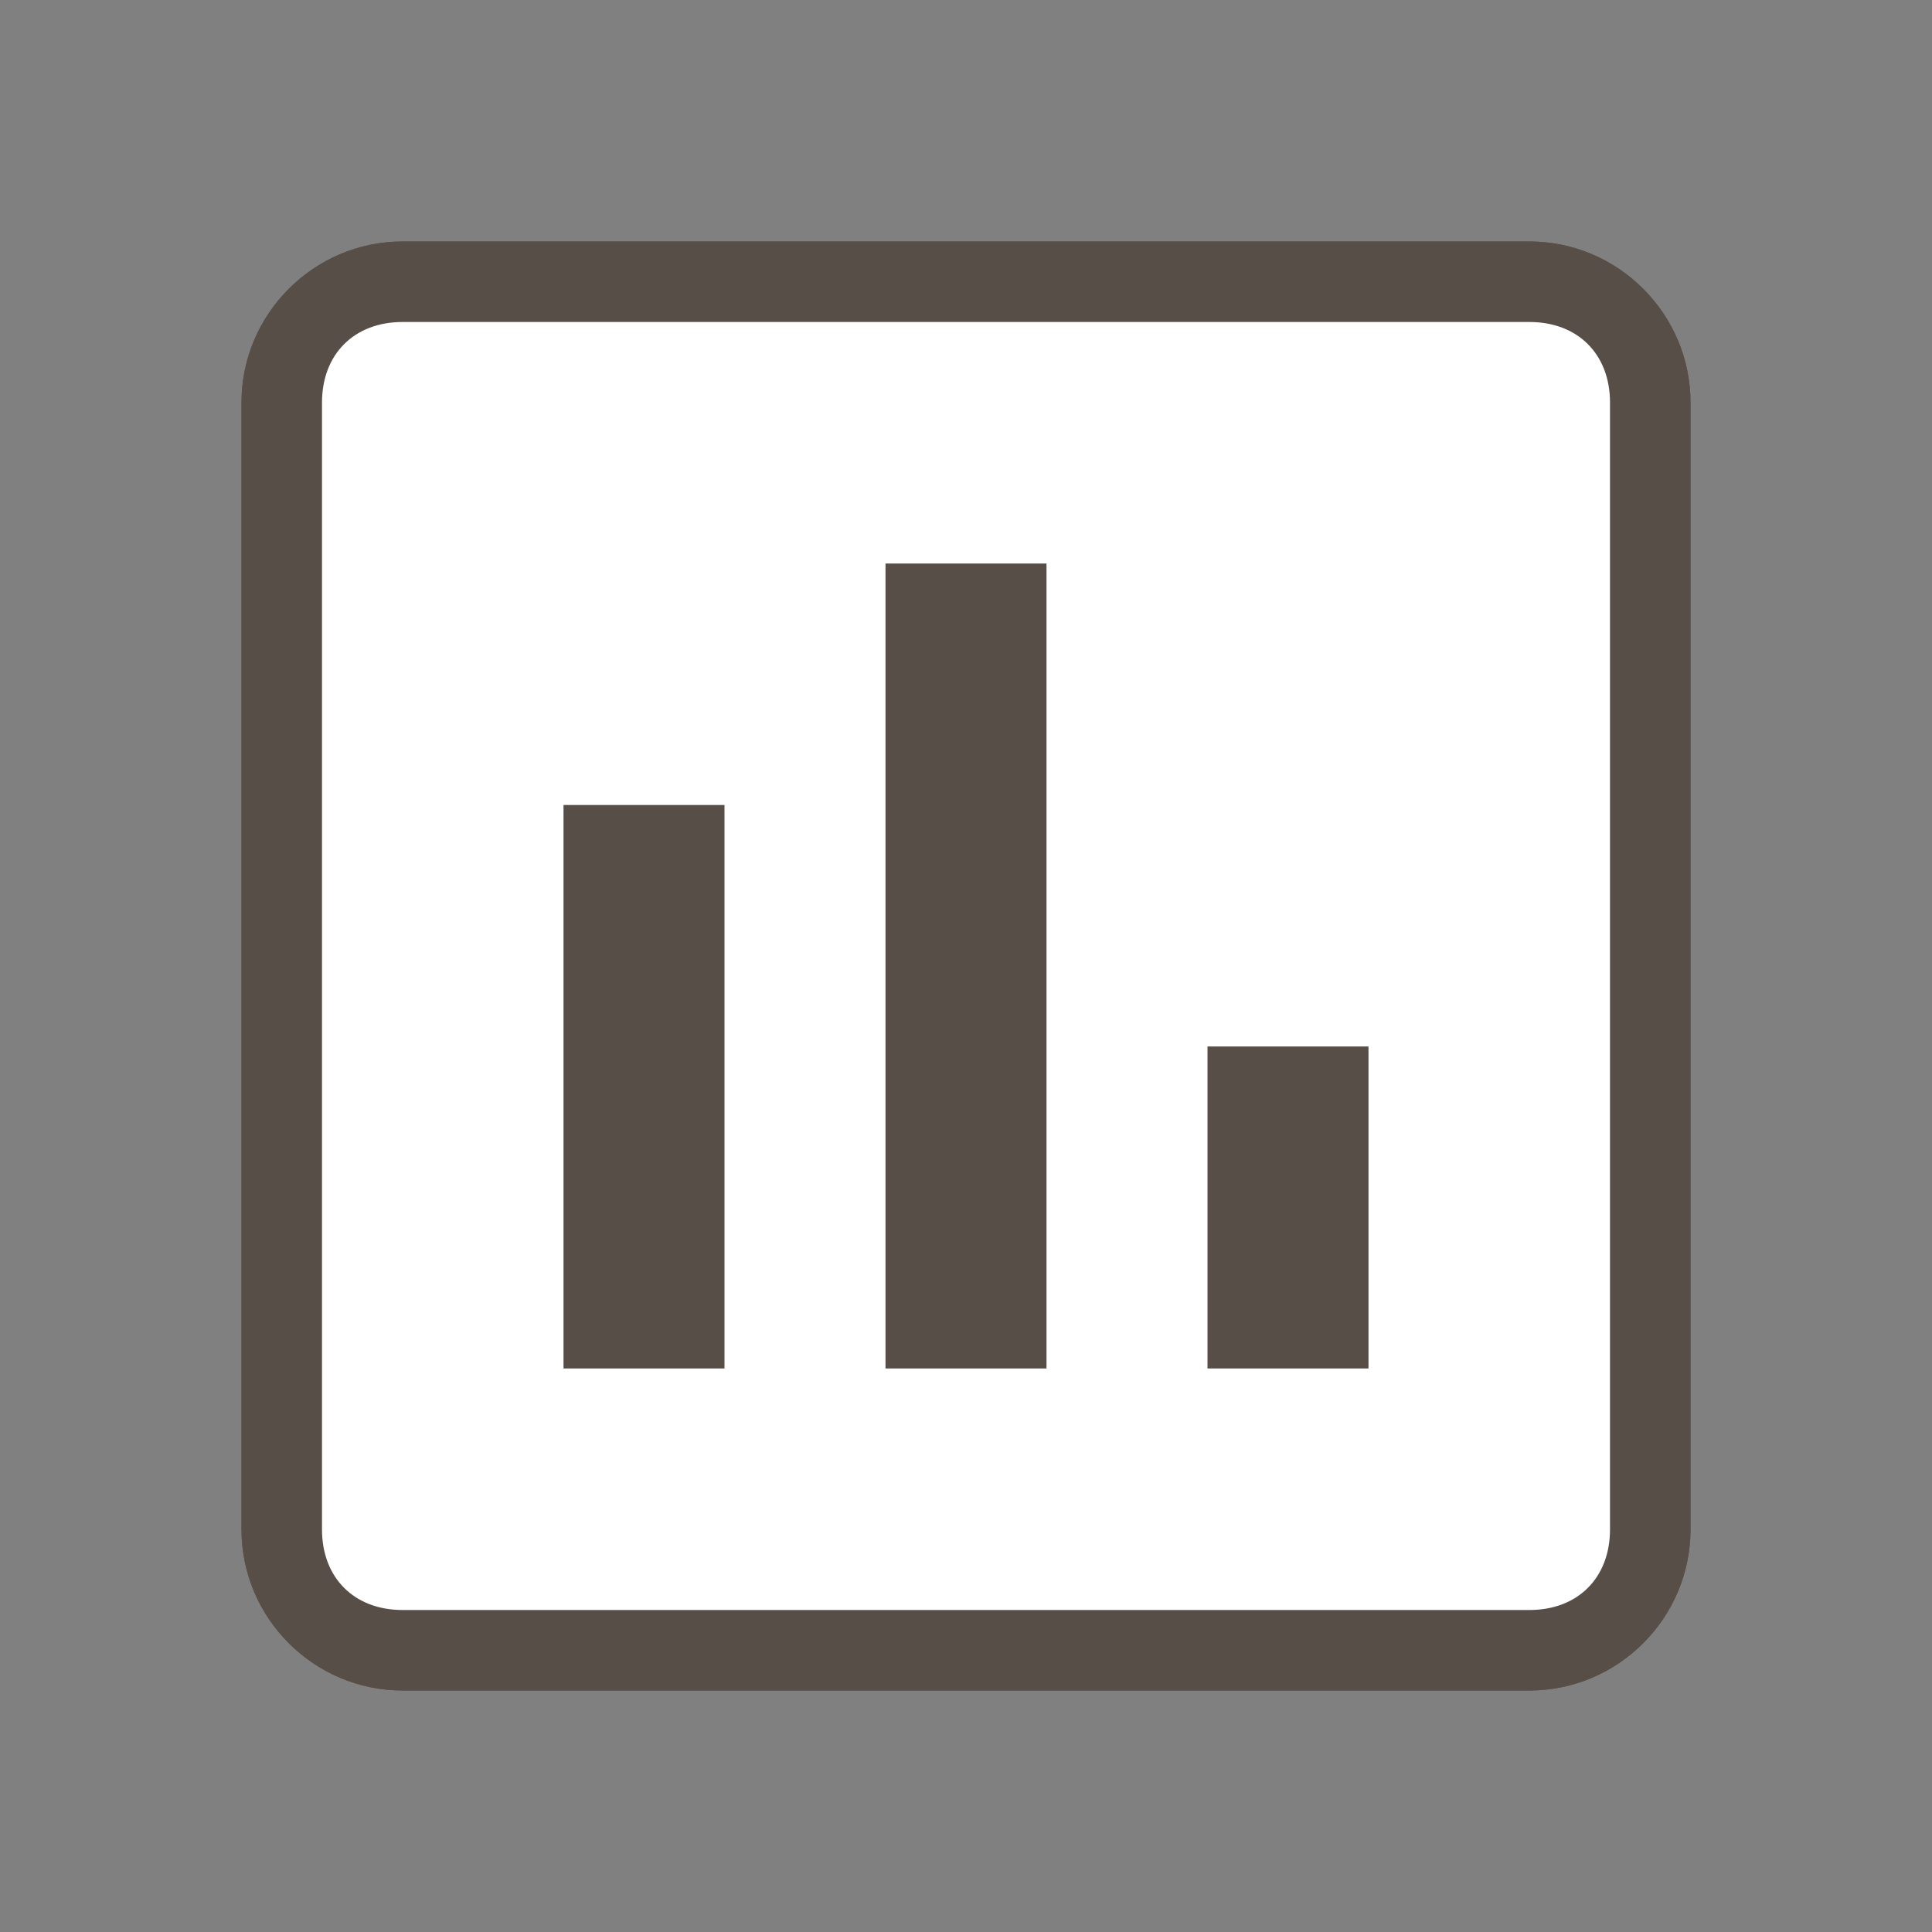
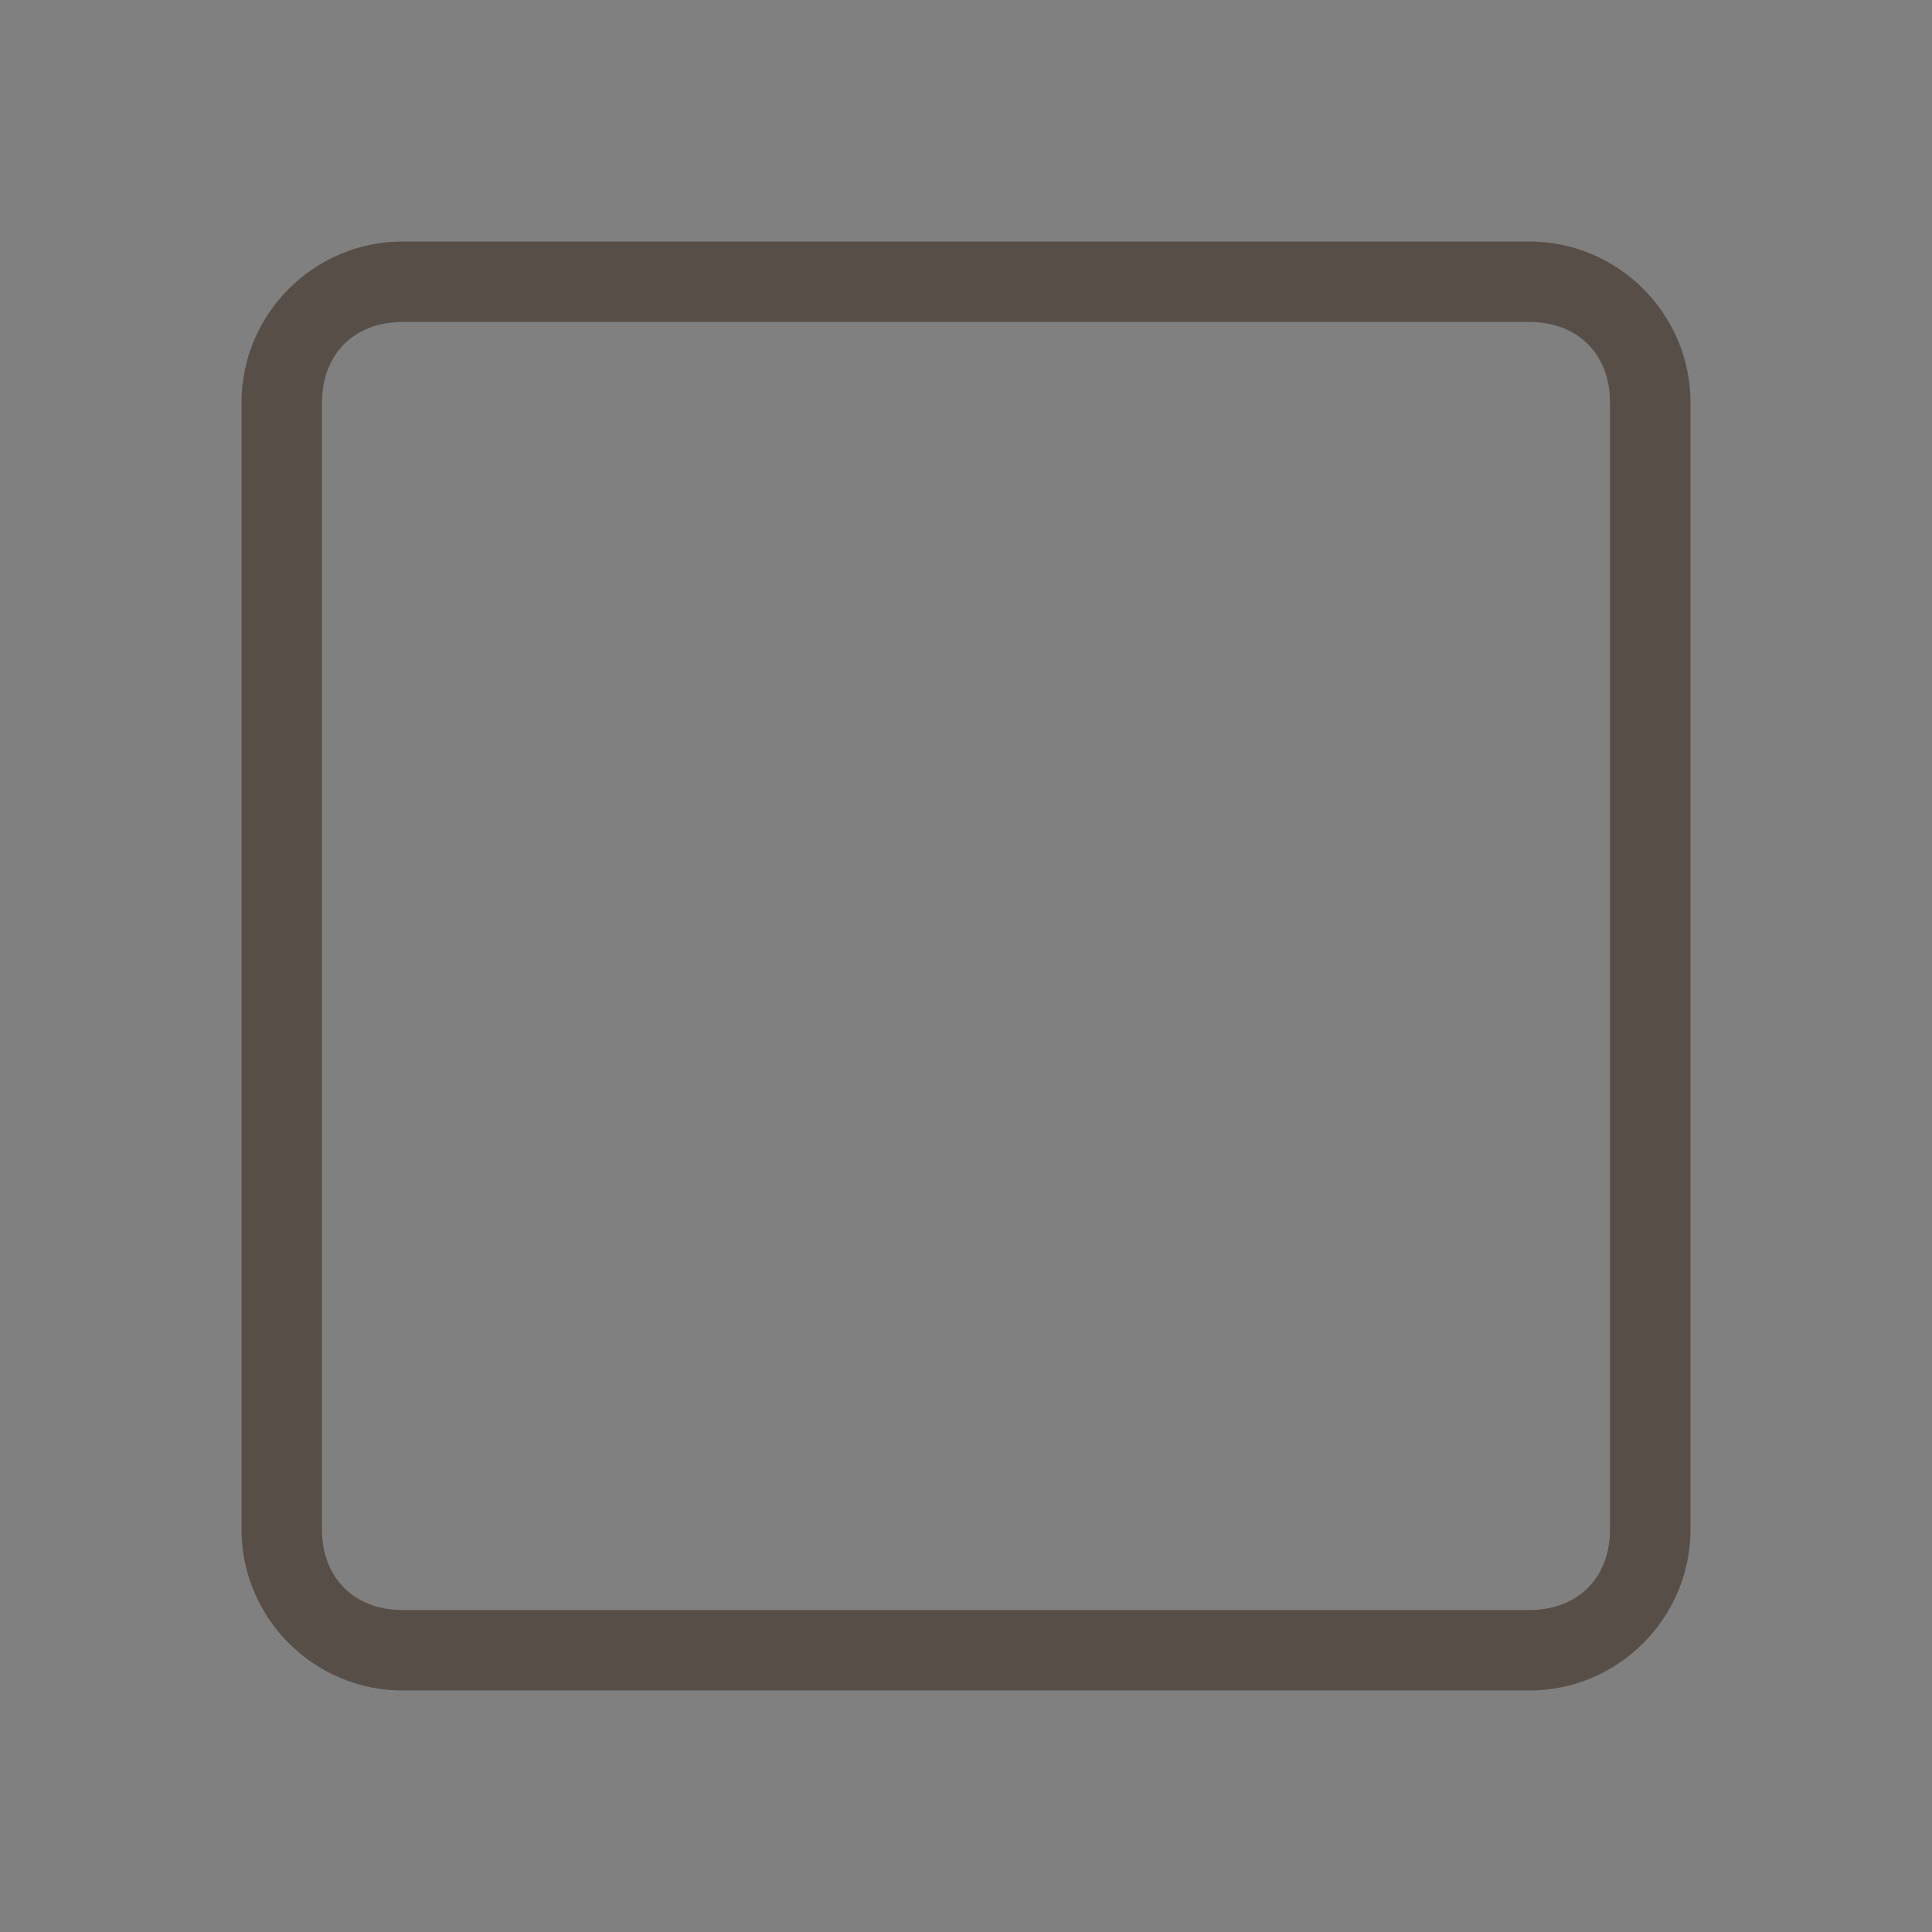
<svg xmlns="http://www.w3.org/2000/svg" version="1.1" id="レイヤー_1" x="0px" y="0px" viewBox="0 0 24 24" style="enable-background:new 0 0 24 24;" xml:space="preserve">
  <rect x="0" y="0" width="24" height="24" fill="#808080" stroke="none" />
  <style type="text/css">
	.st0{fill:none;}
	.st1{fill:#584E48;}
	.st2{fill:#FFFFFF;}
</style>
-   <path class="st0" d="M0,0h24v24H0V0z" />
-   <path class="st1" d="M19,3H5C3.9,3,3,3.9,3,5v14c0,1.1,0.9,2,2,2h14c1.1,0,2-0.9,2-2V5C21,3.9,20.1,3,19,3z" />
-   <path class="st2" d="M19,3.7H5C3.9,3.7,3.7,3.9,3.7,5v14c0,1.1,0.2,1.3,1.3,1.3h14c1.1,0,1.3-0.2,1.3-1.3V5  C20.3,3.9,20.1,3.7,19,3.7z M9,17H7v-7h2V17z M13,17h-2V7h2V17z M17,17h-2v-4h2V17z" />
  <g>
    <path class="st1" d="M19,4c0.6,0,1,0.4,1,1v14c0,0.6-0.4,1-1,1H5c-0.6,0-1-0.4-1-1V5c0-0.6,0.4-1,1-1H19 M19,3H5C3.9,3,3,3.9,3,5   v14c0,1.1,0.9,2,2,2h14c1.1,0,2-0.9,2-2V5C21,3.9,20.1,3,19,3L19,3z" />
  </g>
</svg>